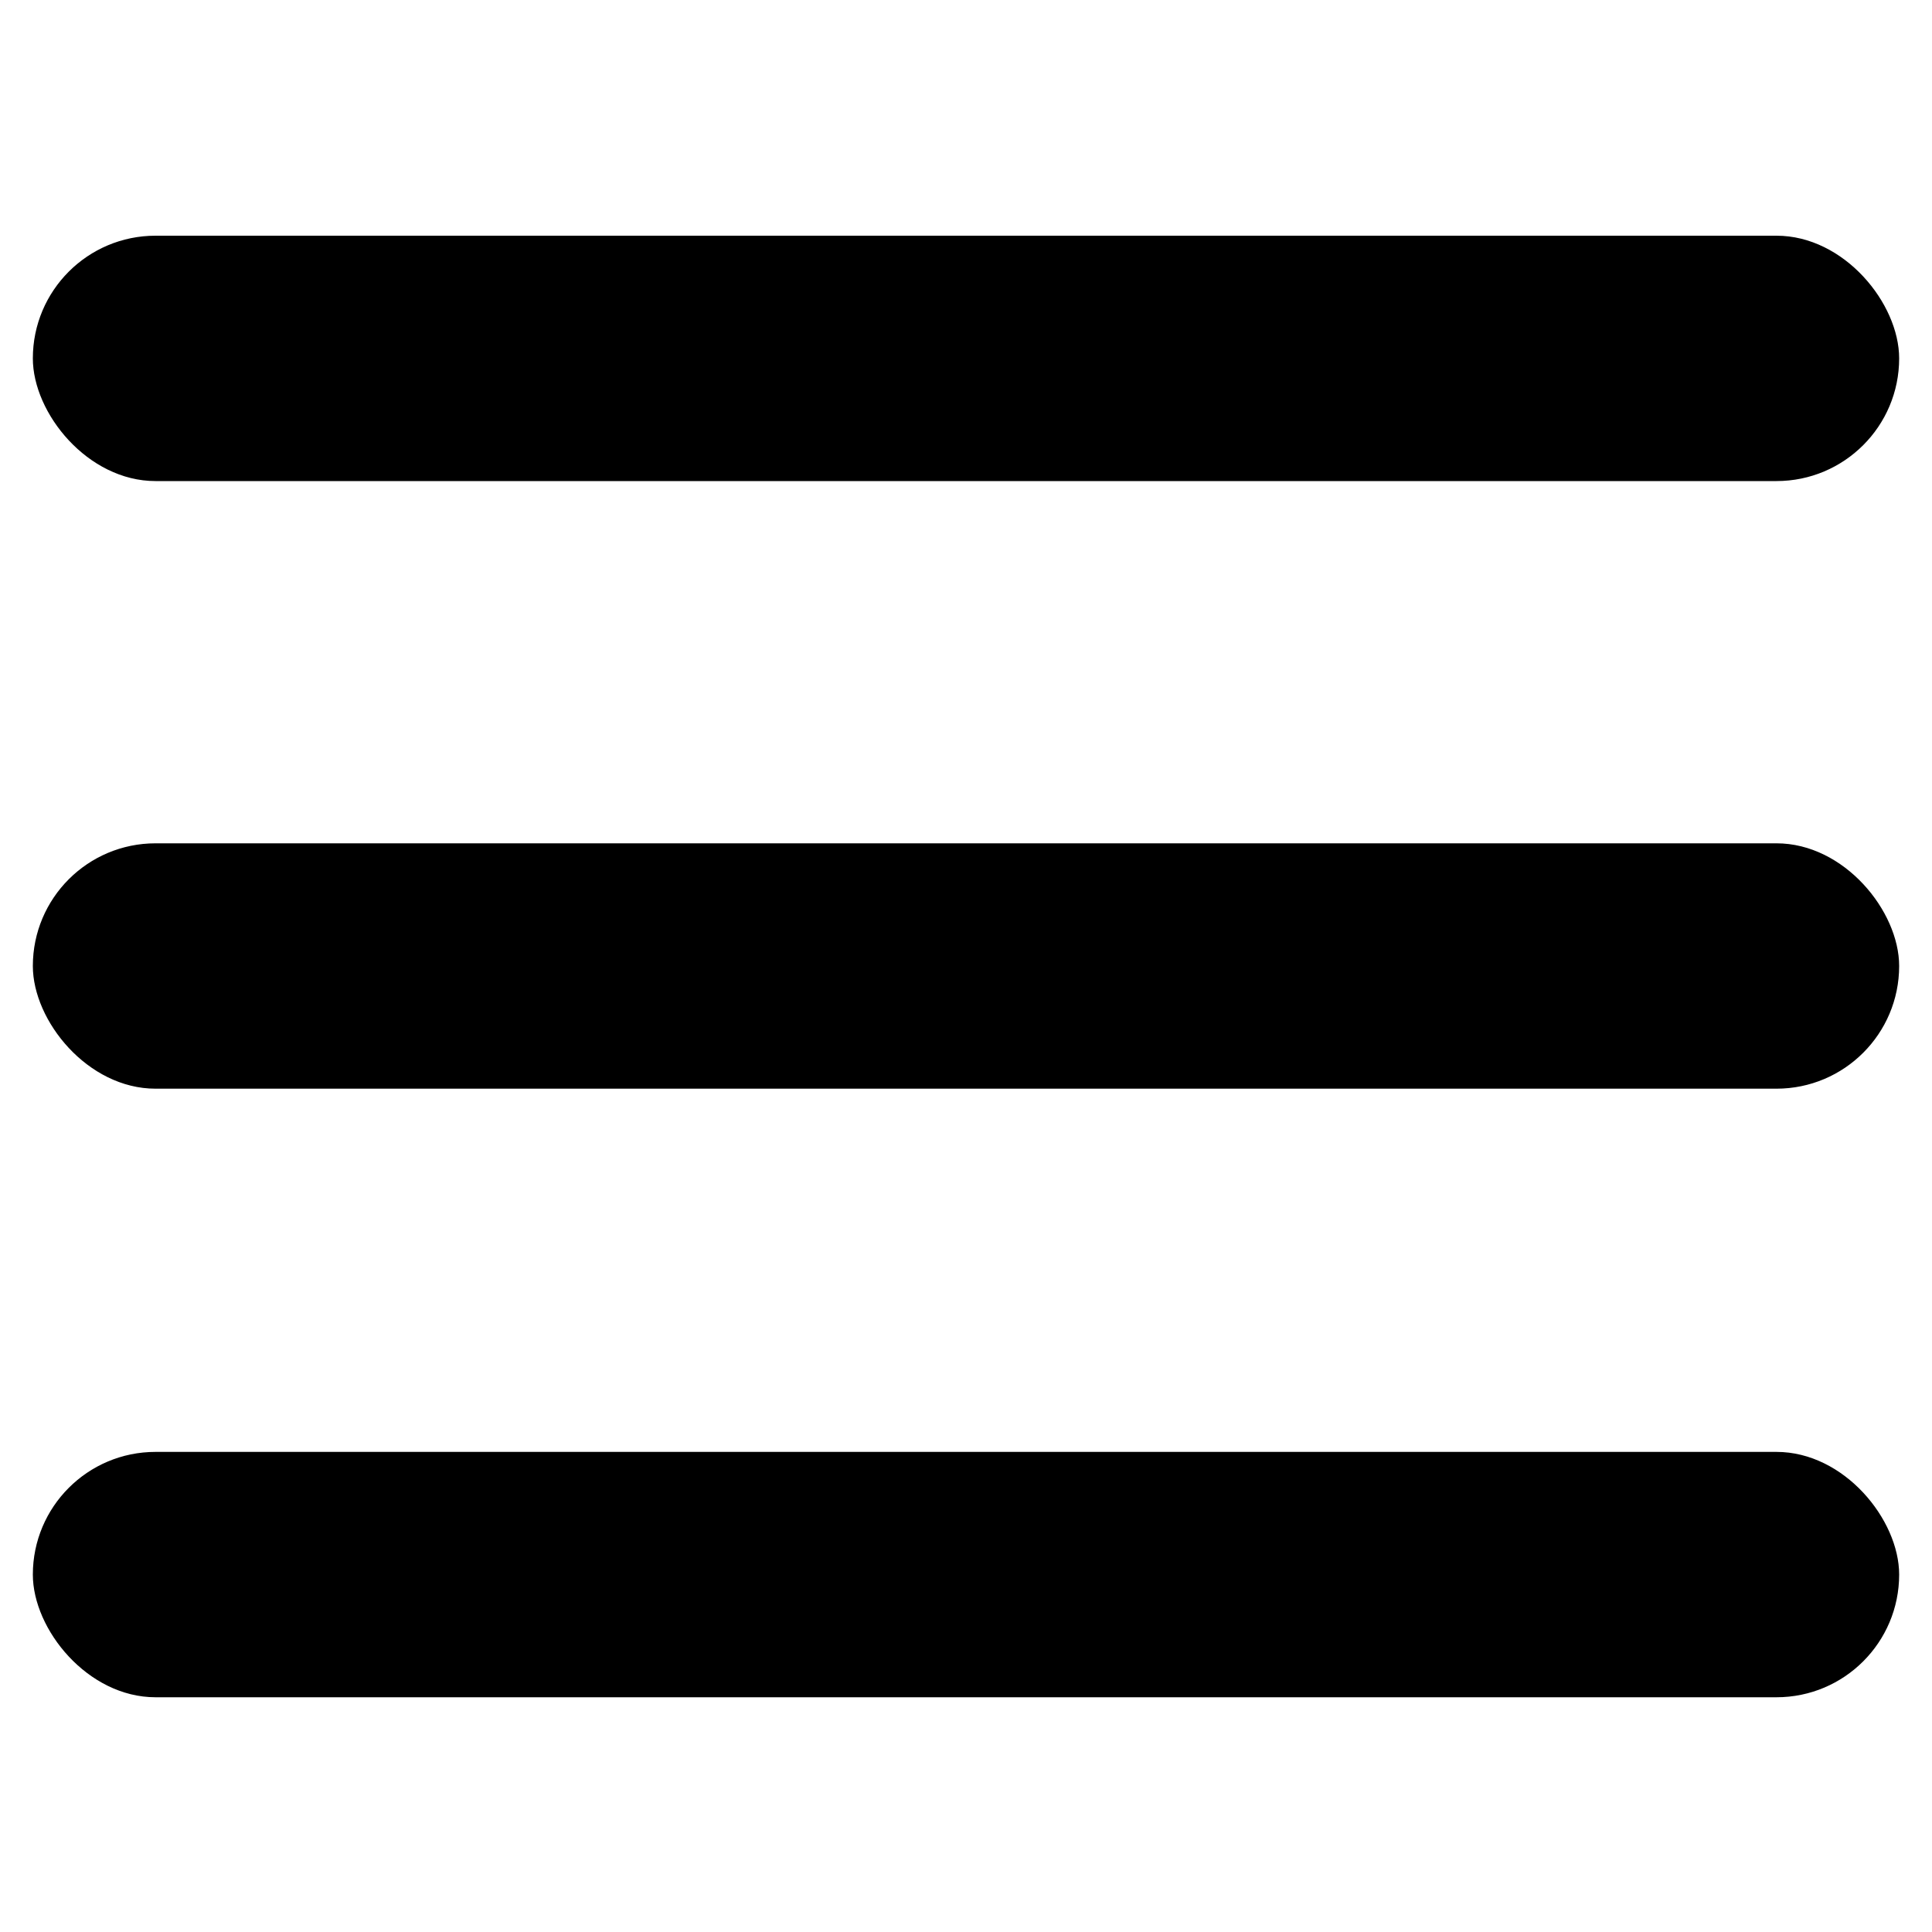
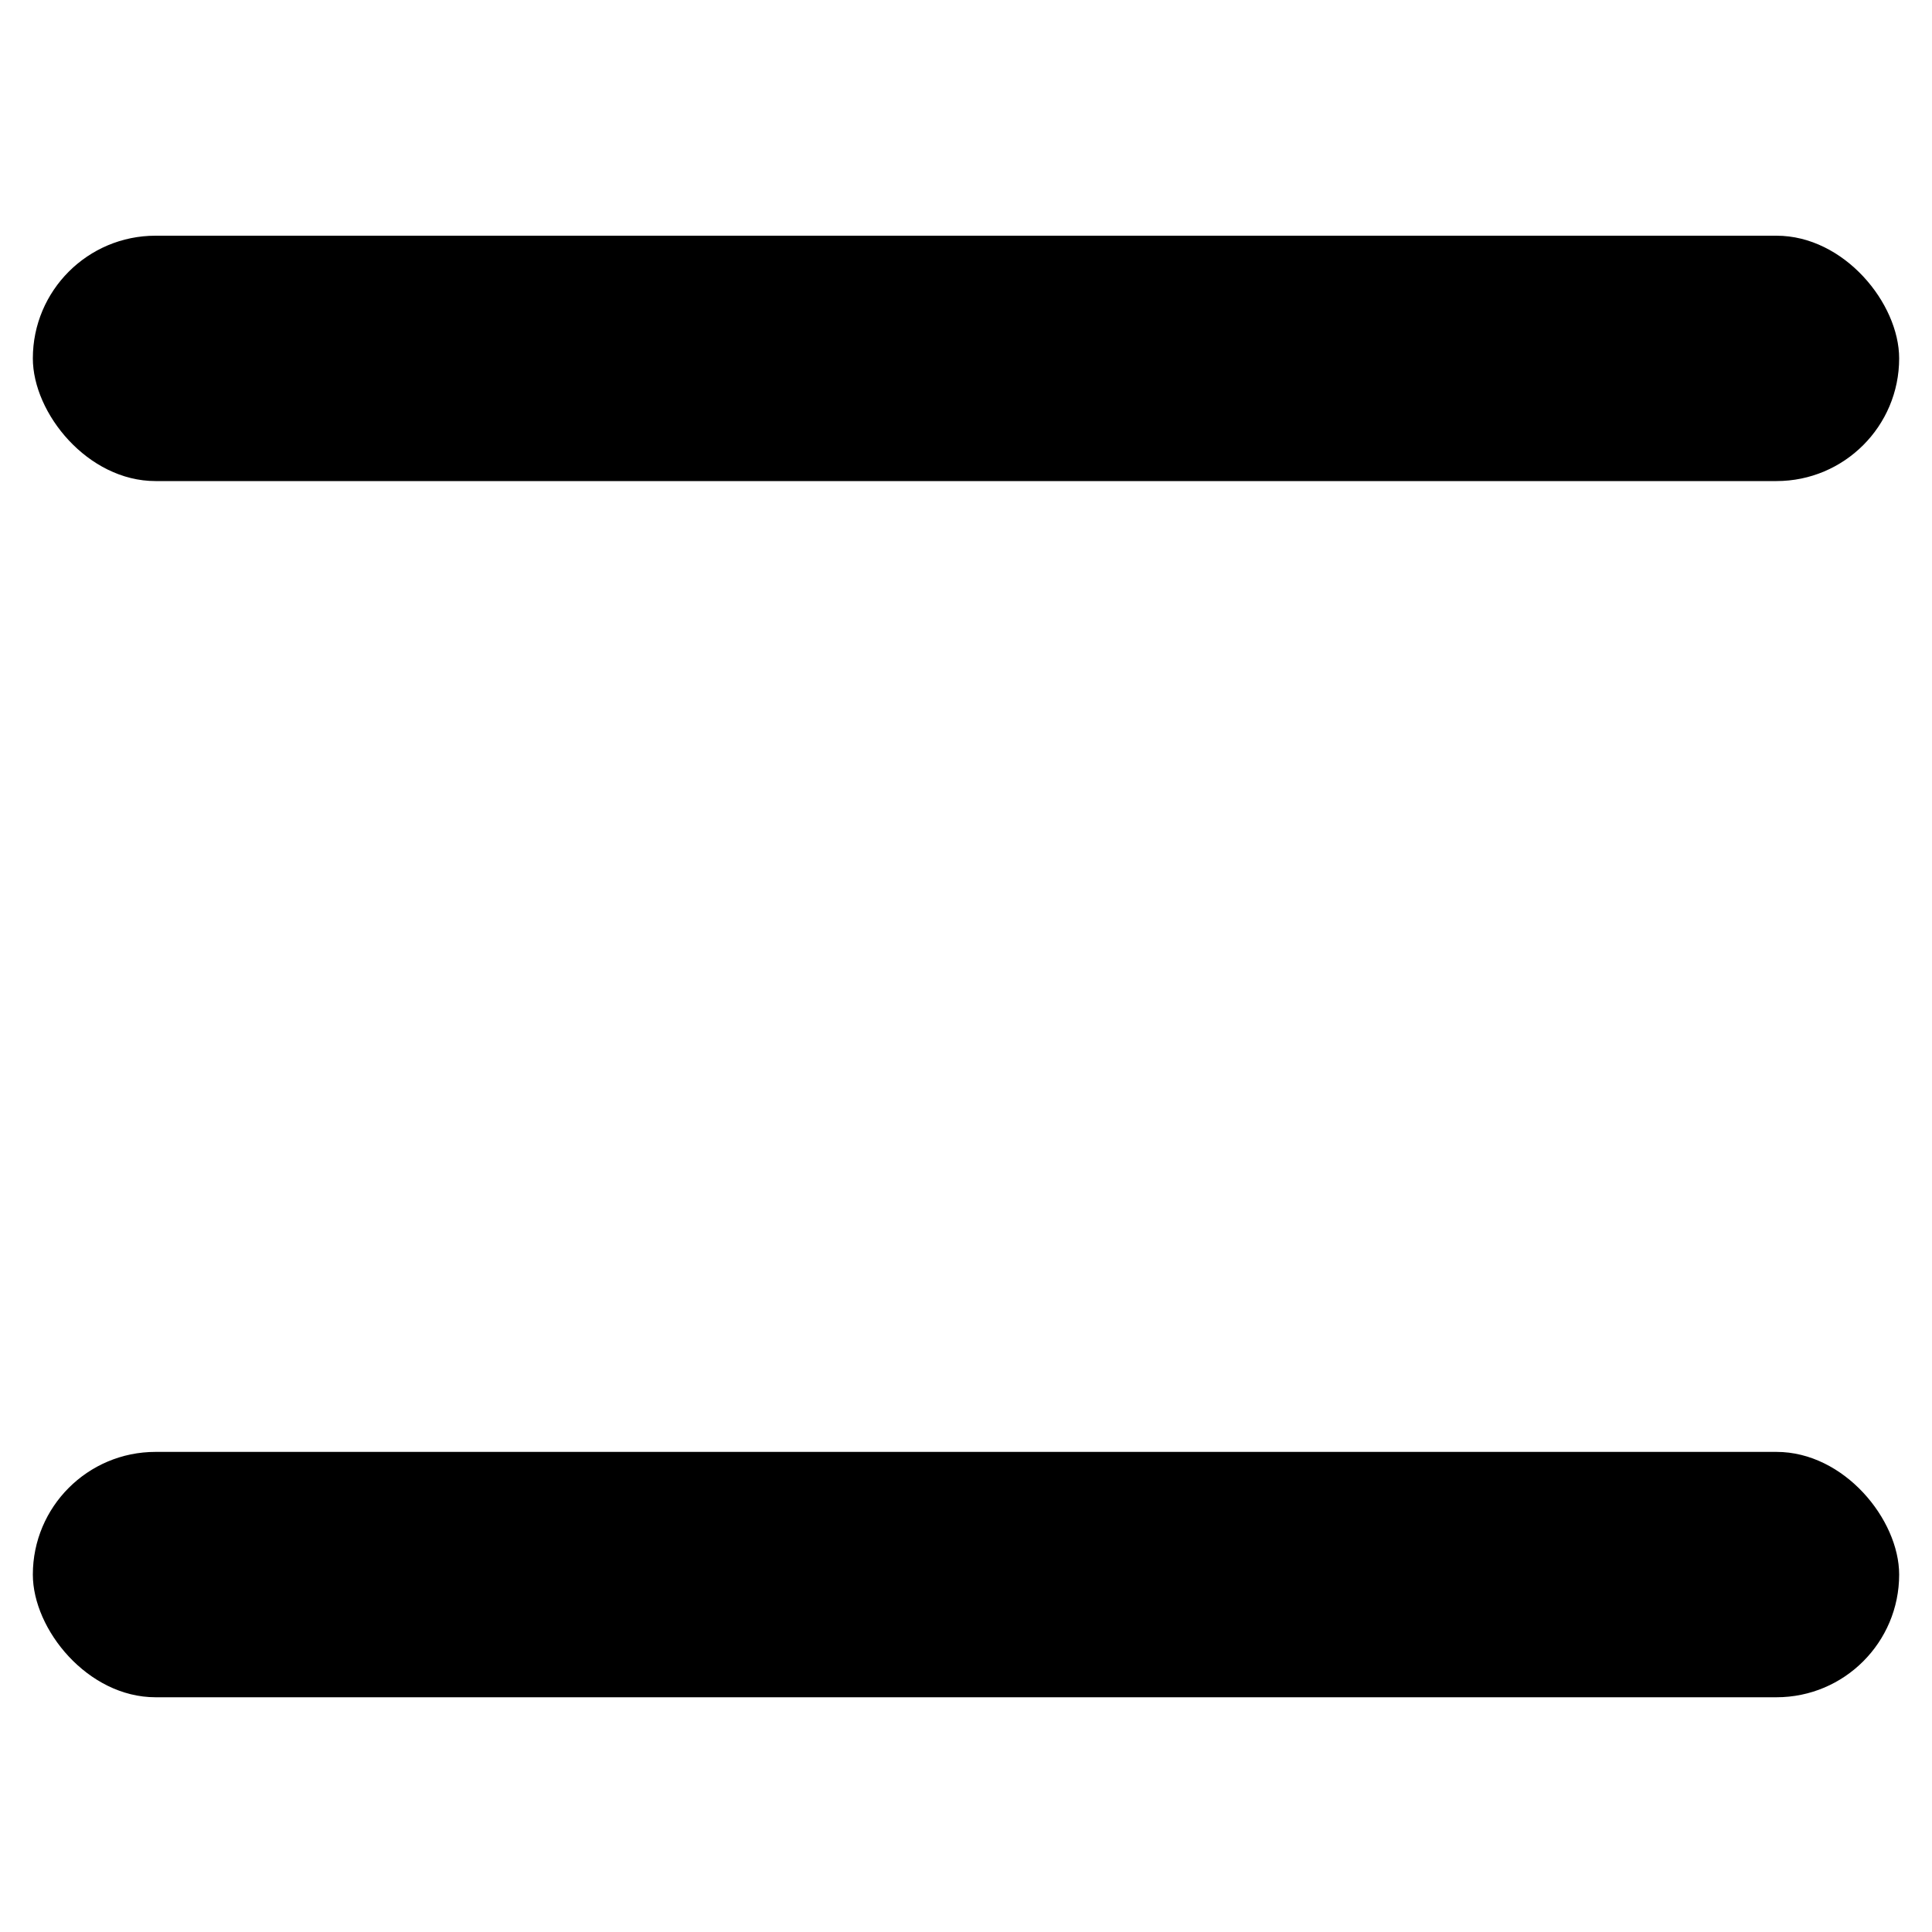
<svg xmlns="http://www.w3.org/2000/svg" id="Layer_1" version="1.1" viewBox="0 0 200 200">
  <rect x="3.4" y="24.4" width="193.2" height="25.4" rx="12.7" ry="12.7" />
-   <rect x="3.4" y="87.3" width="193.2" height="25.4" rx="12.7" ry="12.7" />
  <rect x="3.4" y="150.3" width="193.2" height="25.4" rx="12.7" ry="12.7" />
</svg>